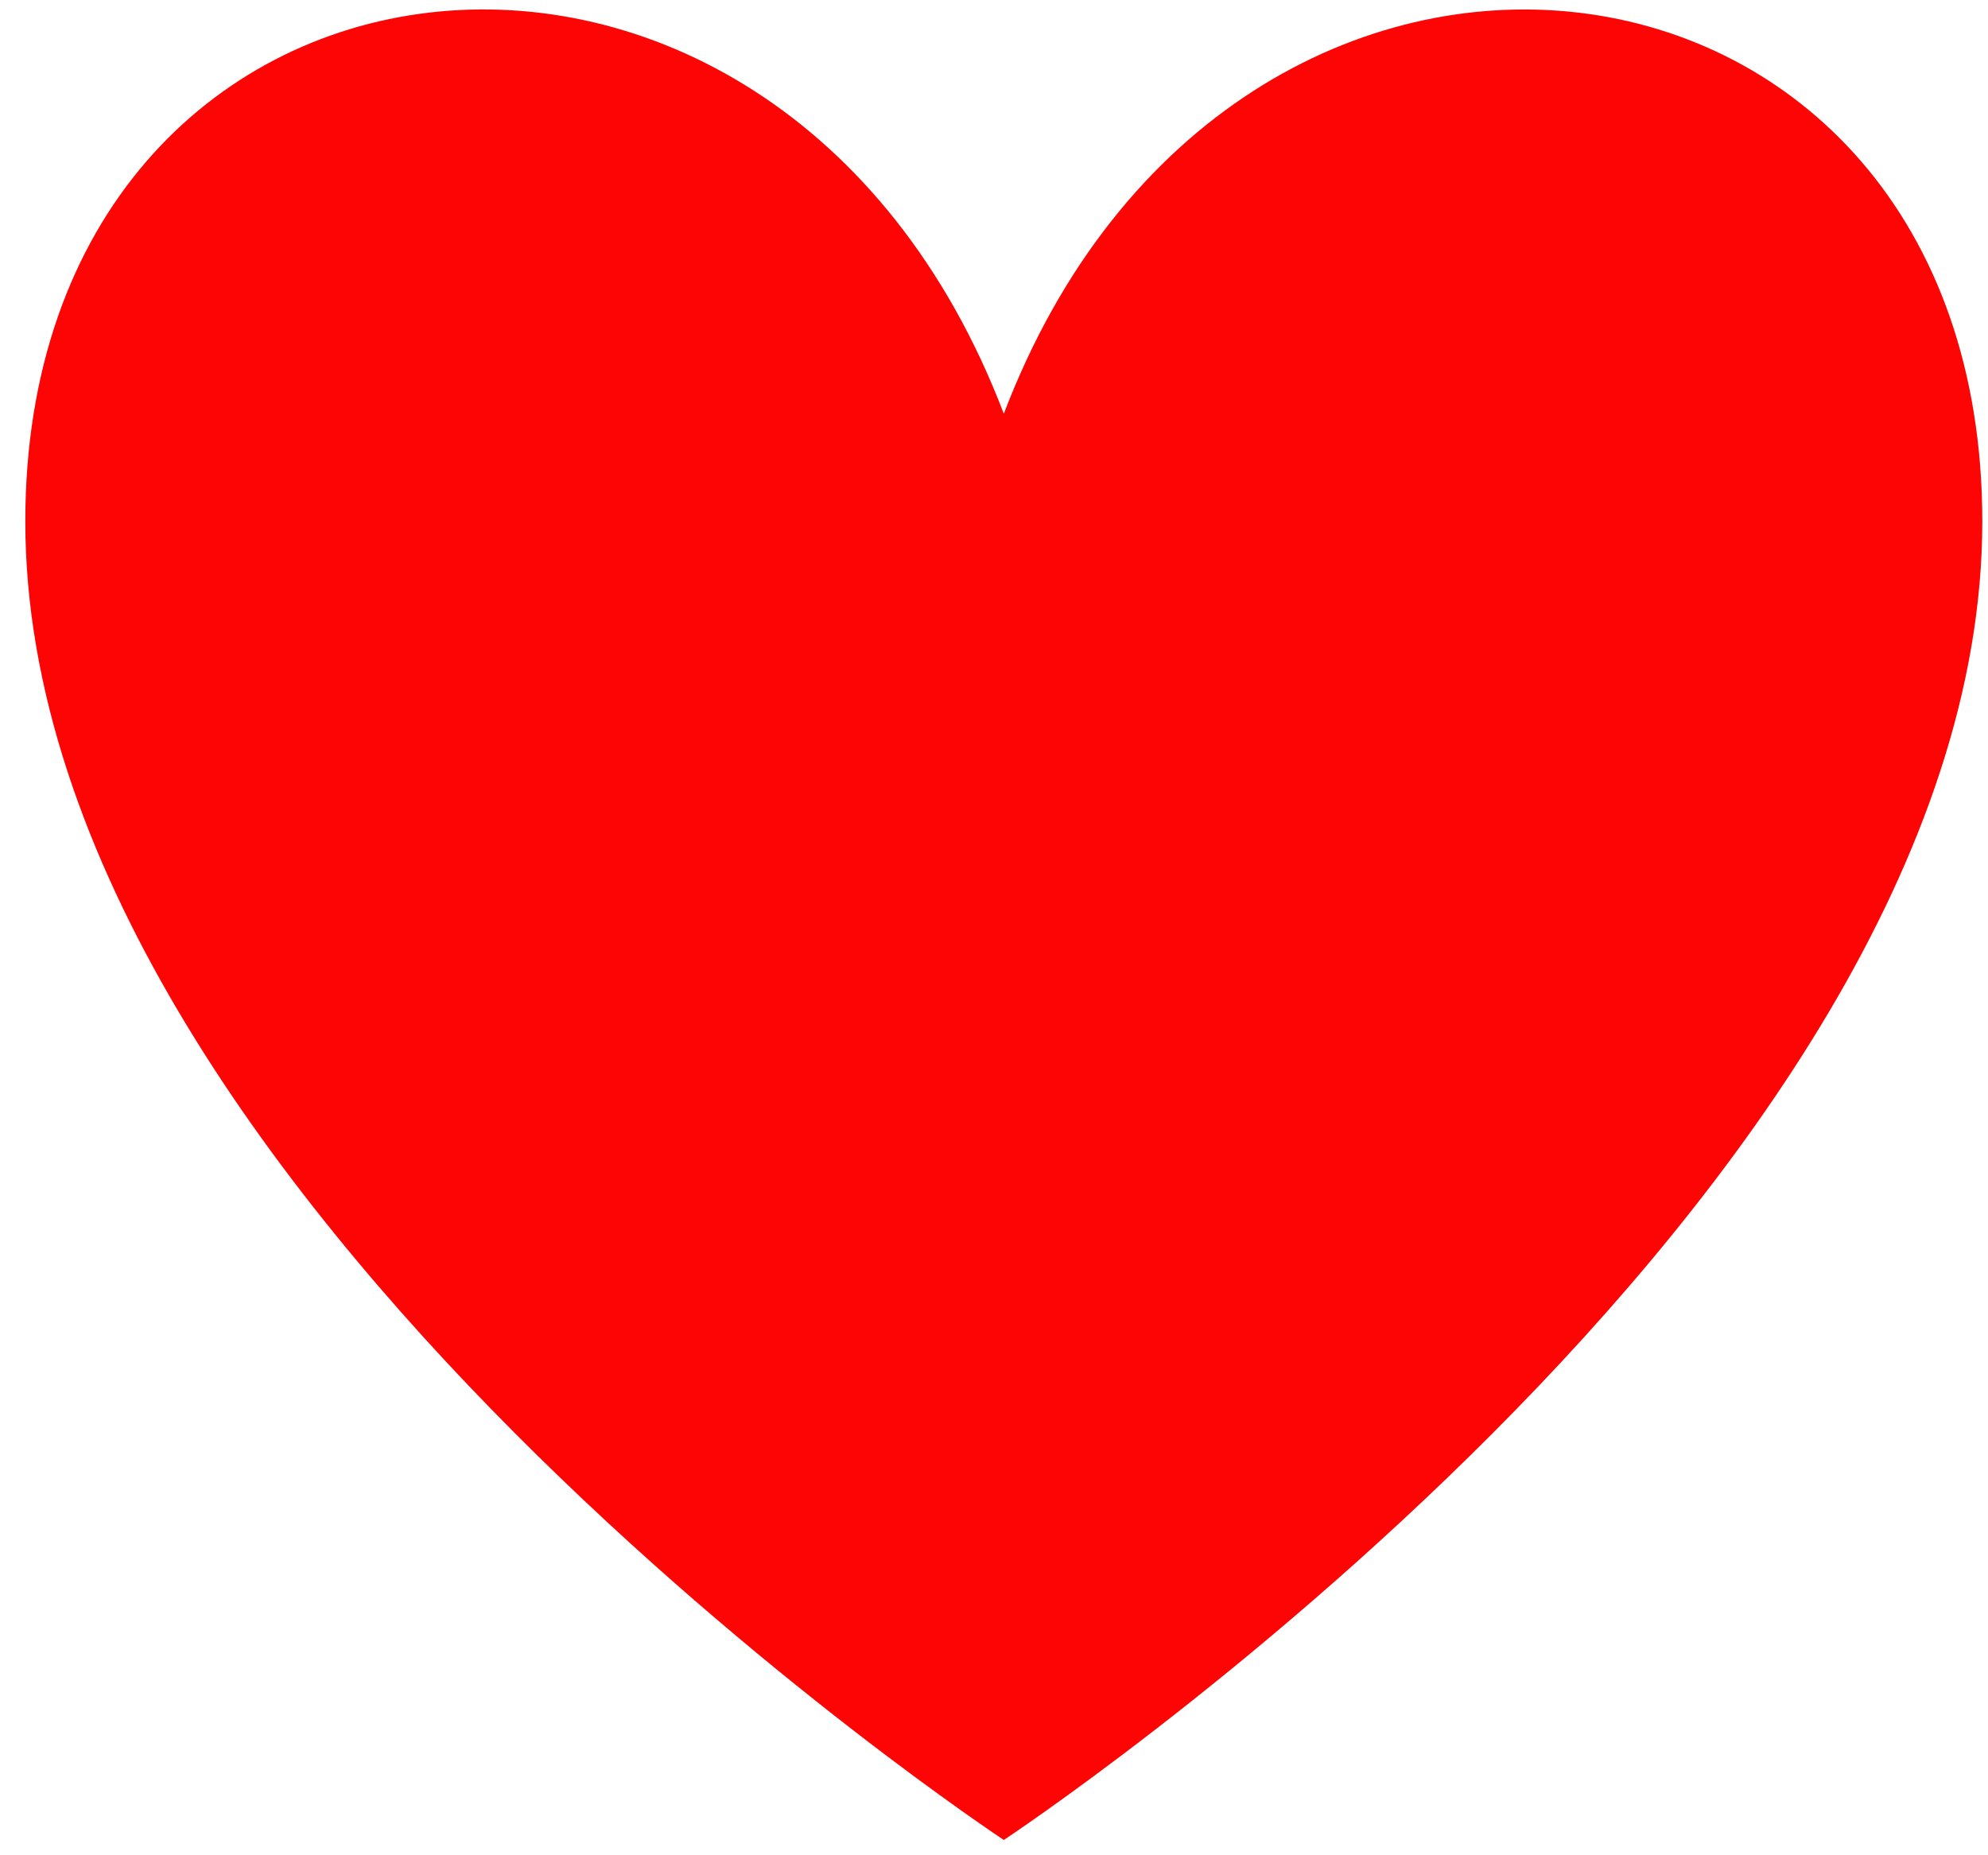
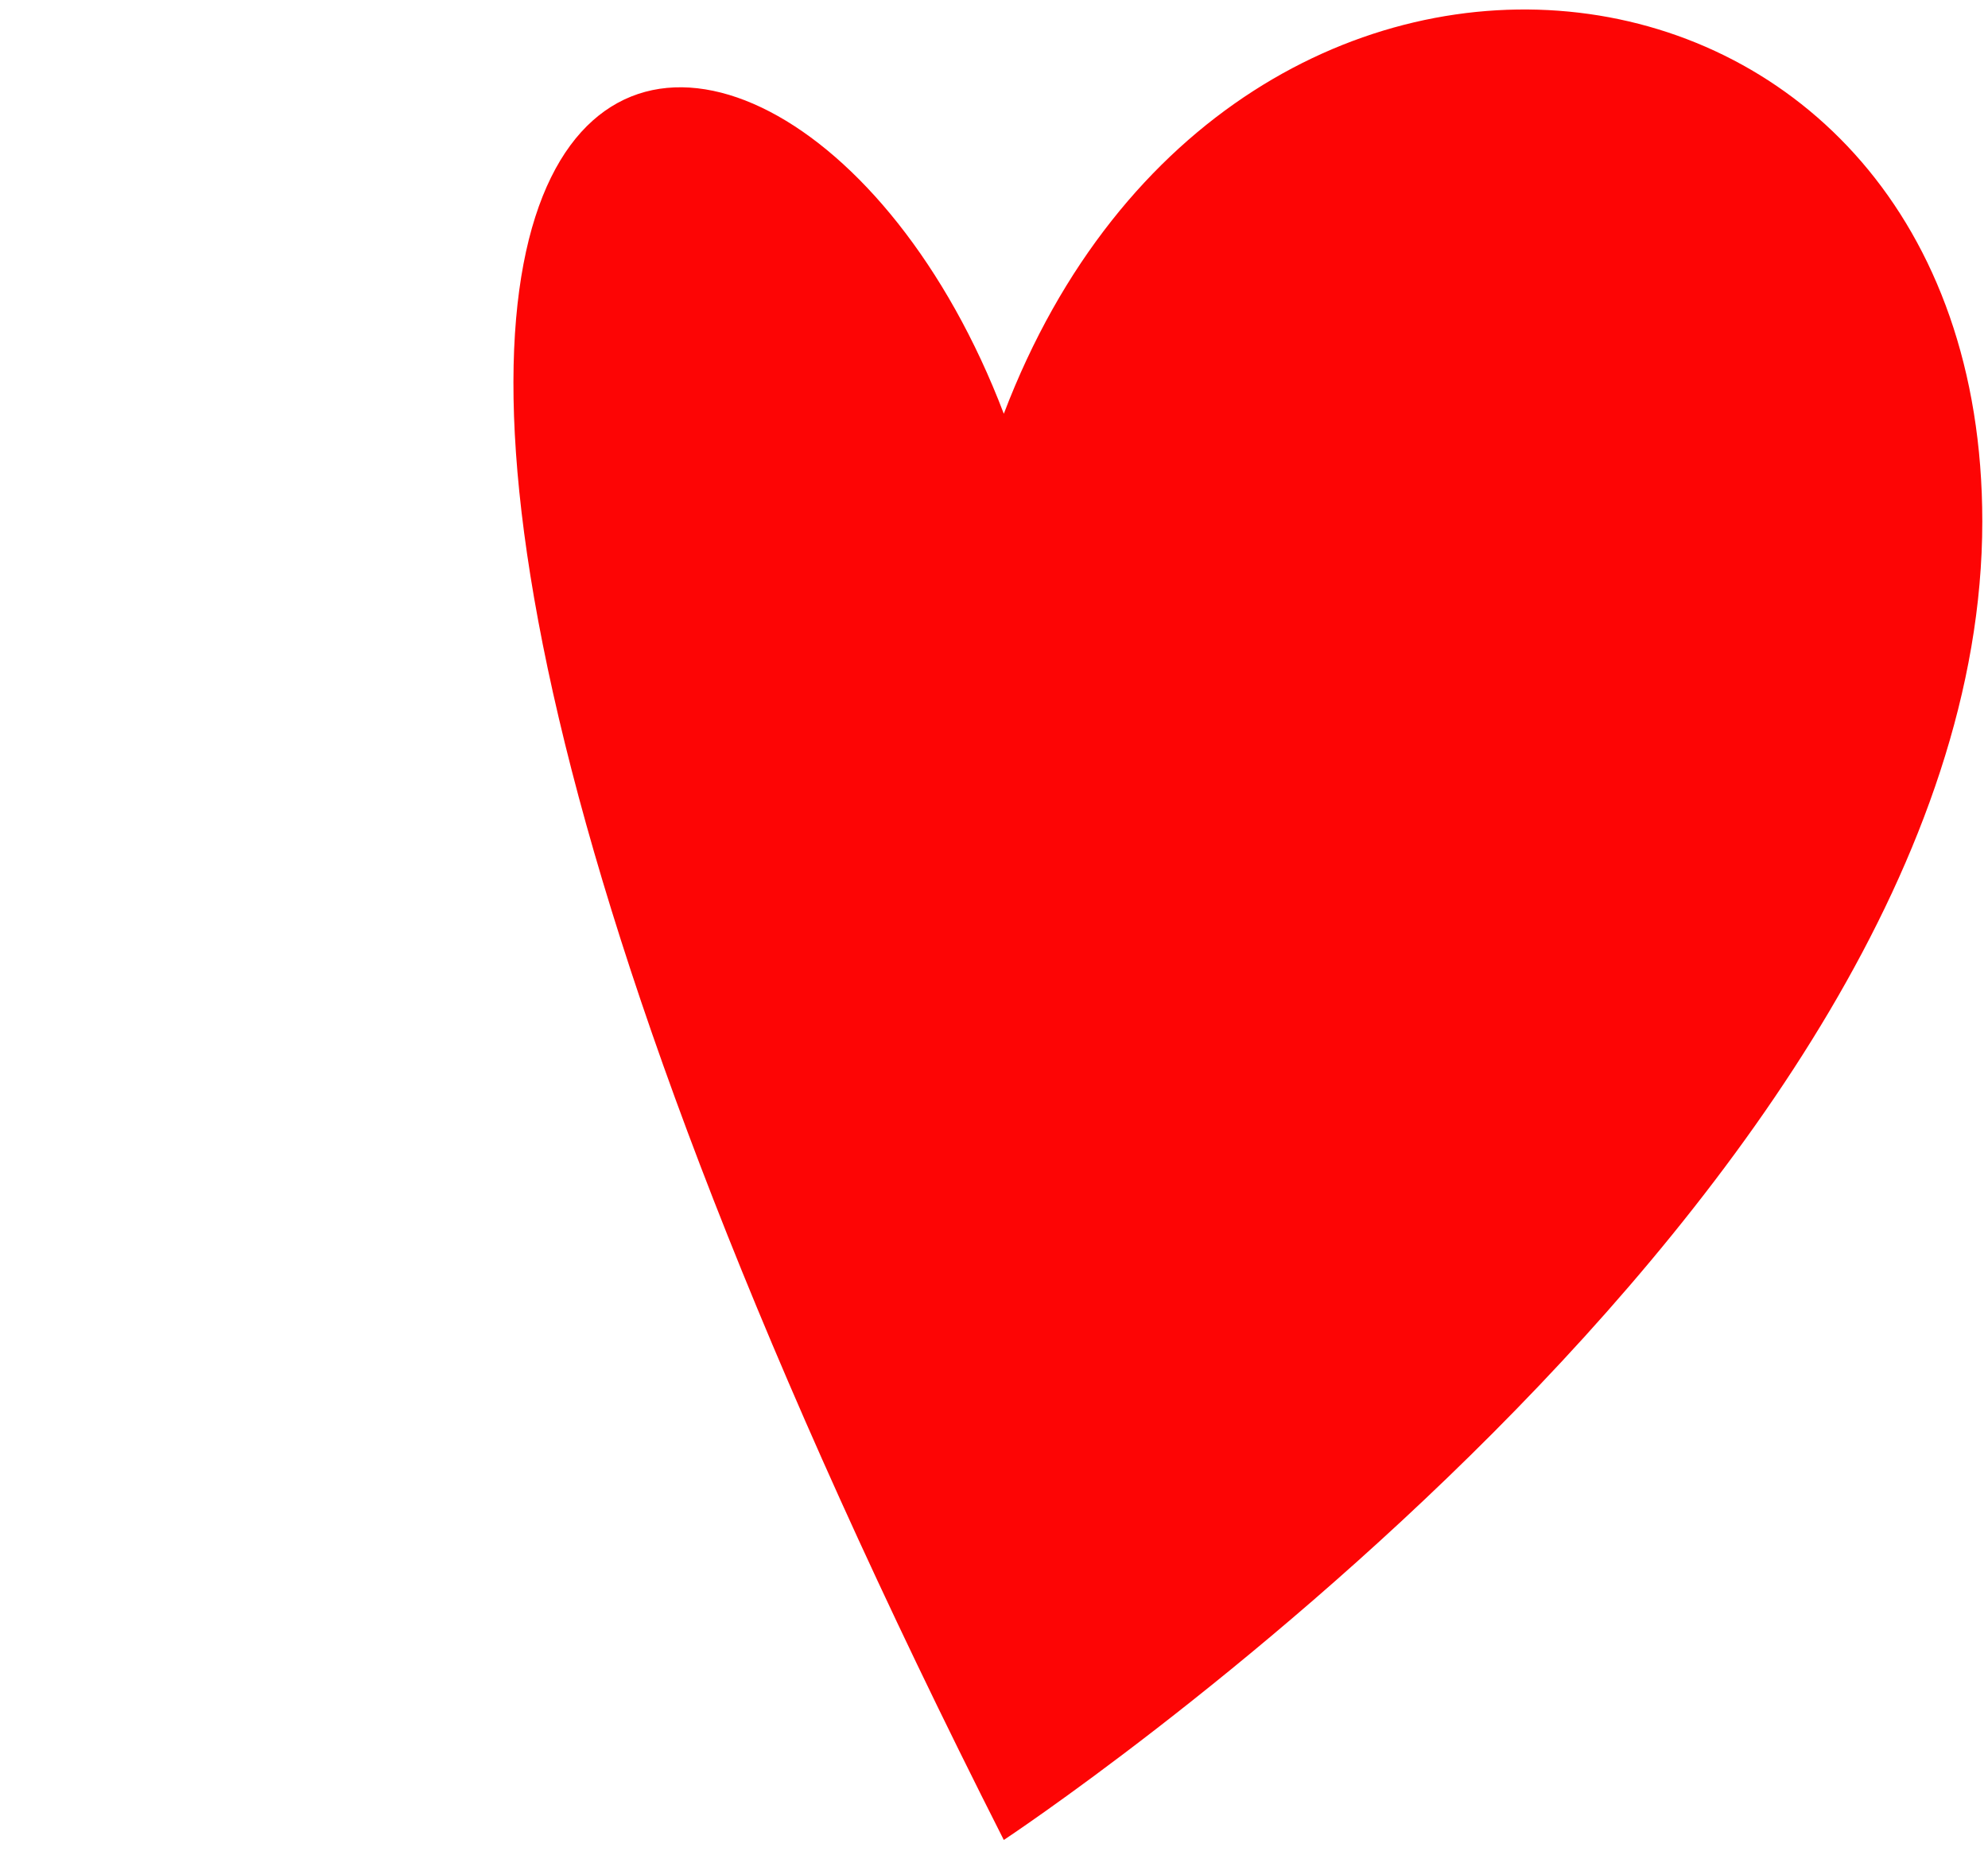
<svg xmlns="http://www.w3.org/2000/svg" width="75" height="70" viewBox="0 0 75 70" fill="none">
-   <path d="M37.87 15.611C46.508 -7.061 74.785 -3.424 74.785 19.674C74.785 45.044 37.87 69.423 37.87 69.423C37.87 69.423 0.955 45.044 0.955 19.674C0.955 -3.424 29.232 -7.065 37.87 15.611Z" fill="#FD0505" />
+   <path d="M37.87 15.611C46.508 -7.061 74.785 -3.424 74.785 19.674C74.785 45.044 37.87 69.423 37.87 69.423C0.955 -3.424 29.232 -7.065 37.87 15.611Z" fill="#FD0505" />
</svg>